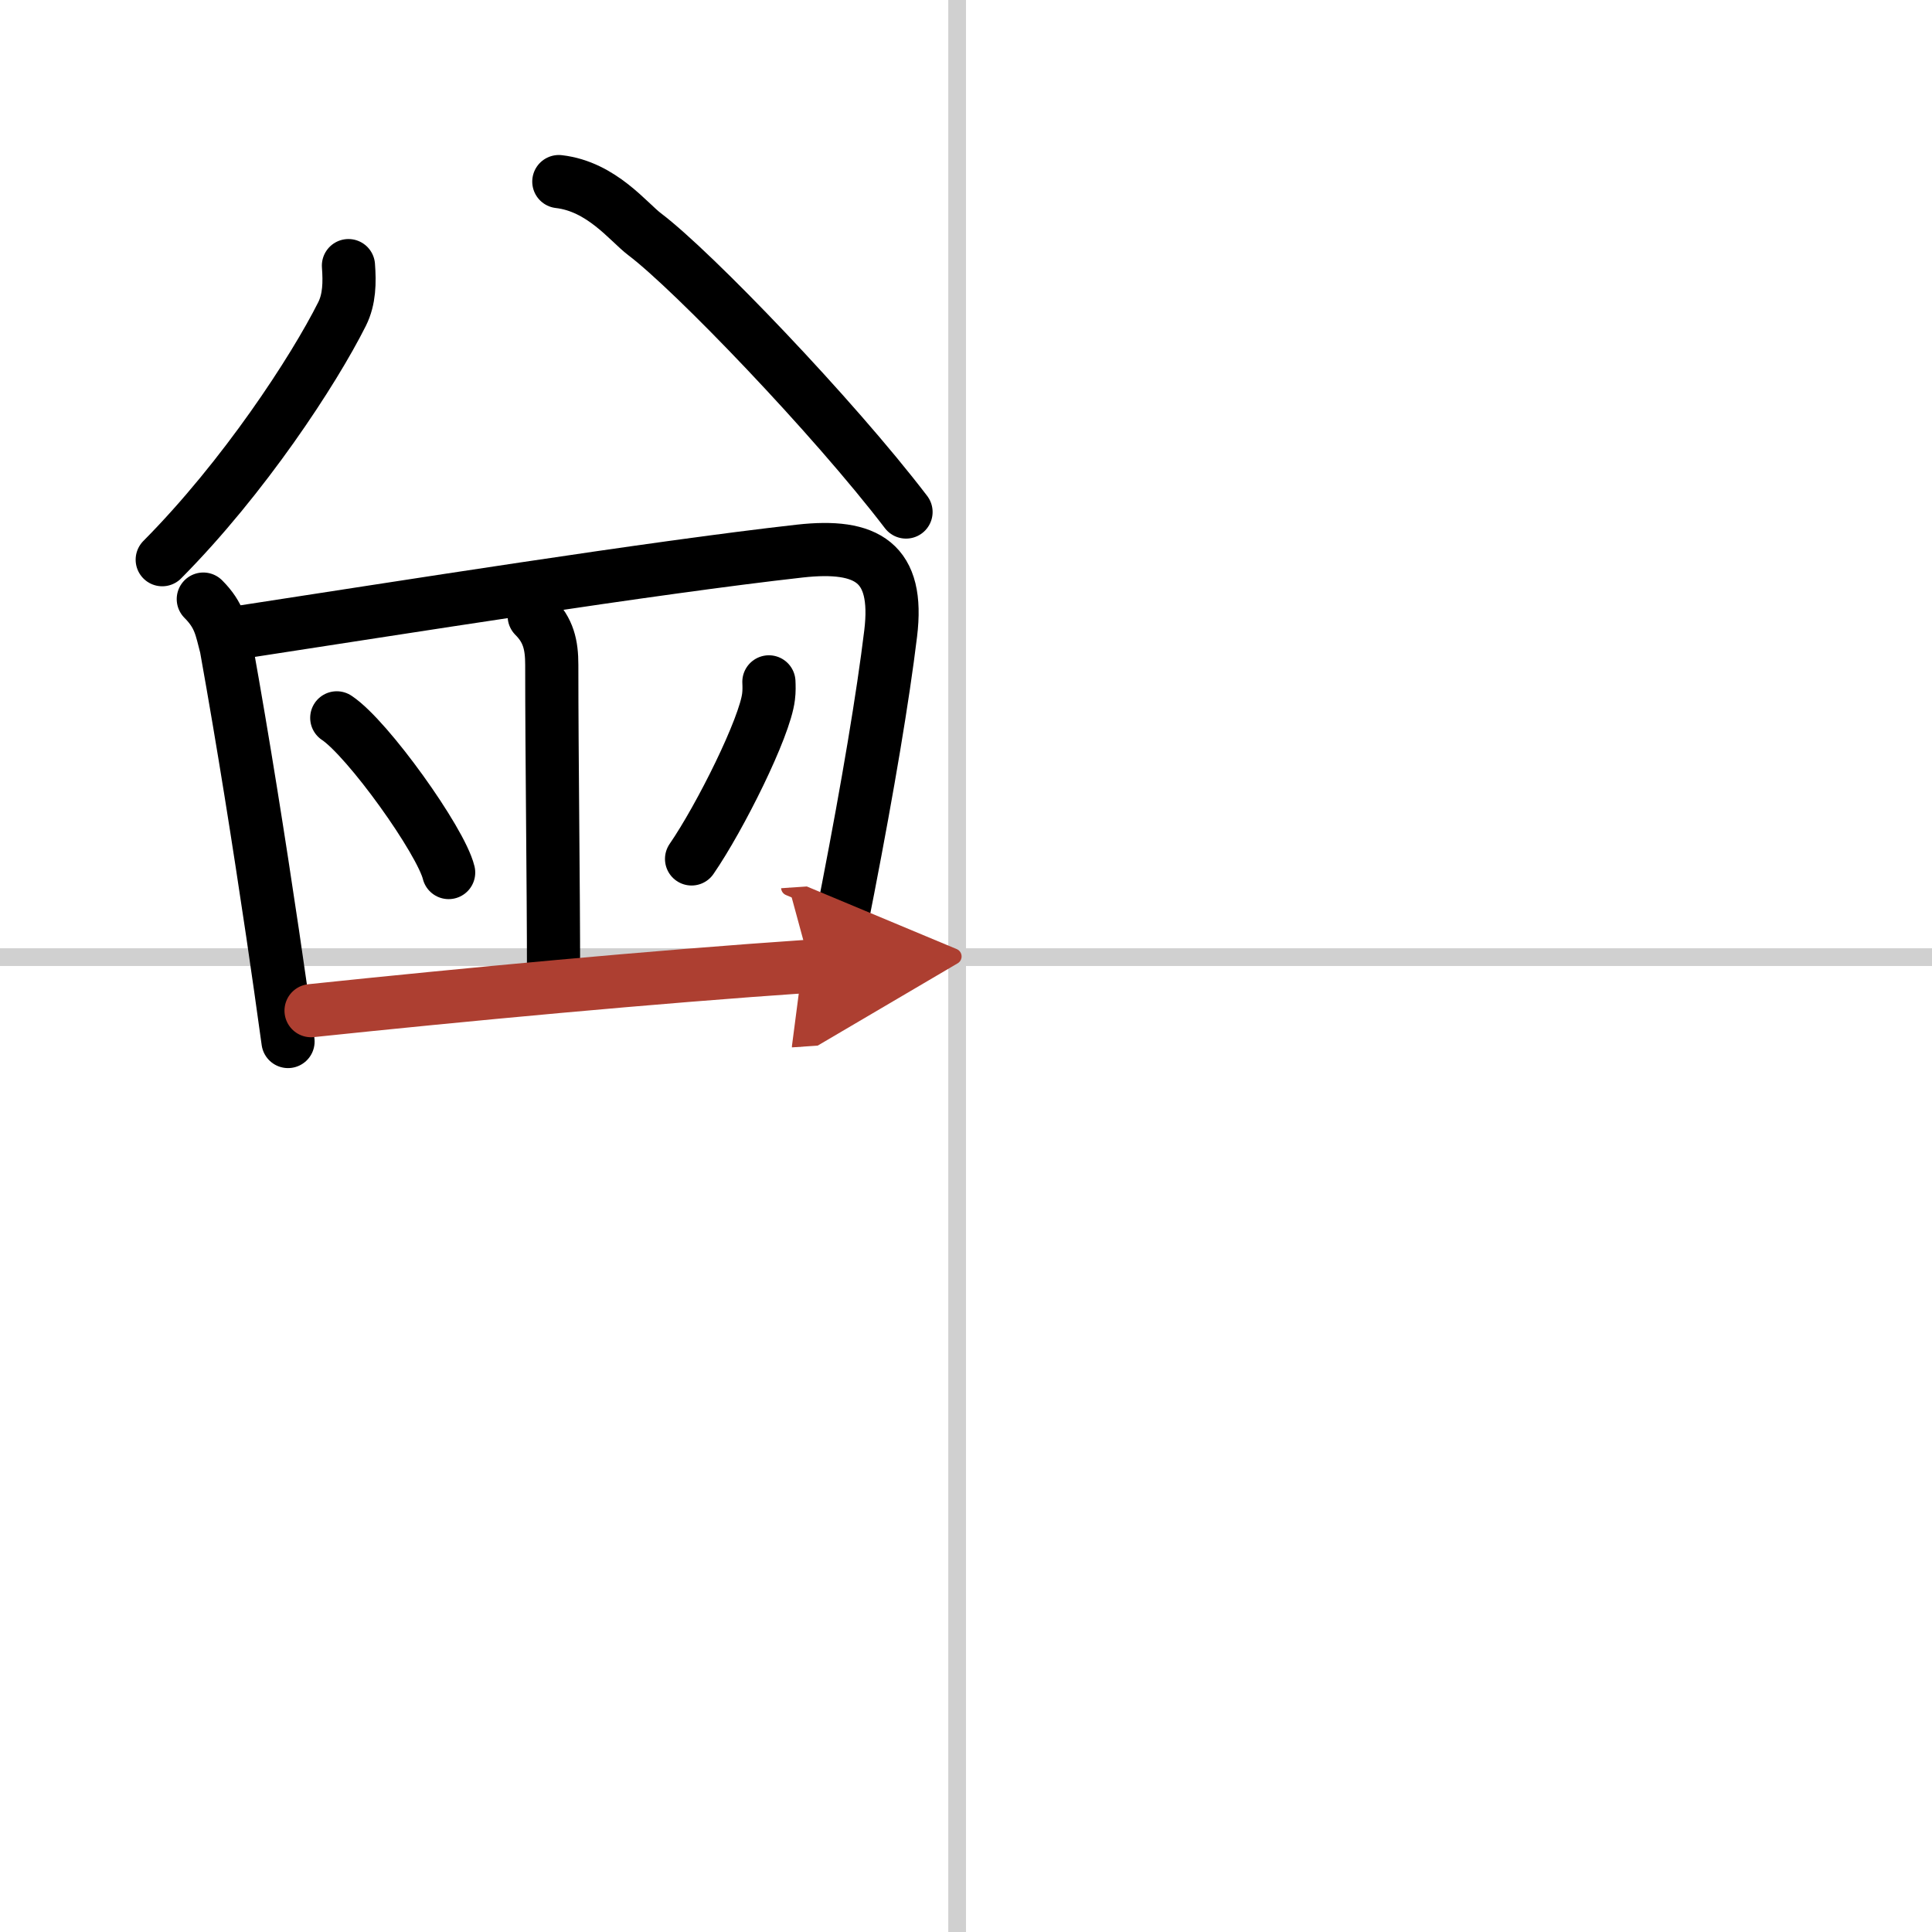
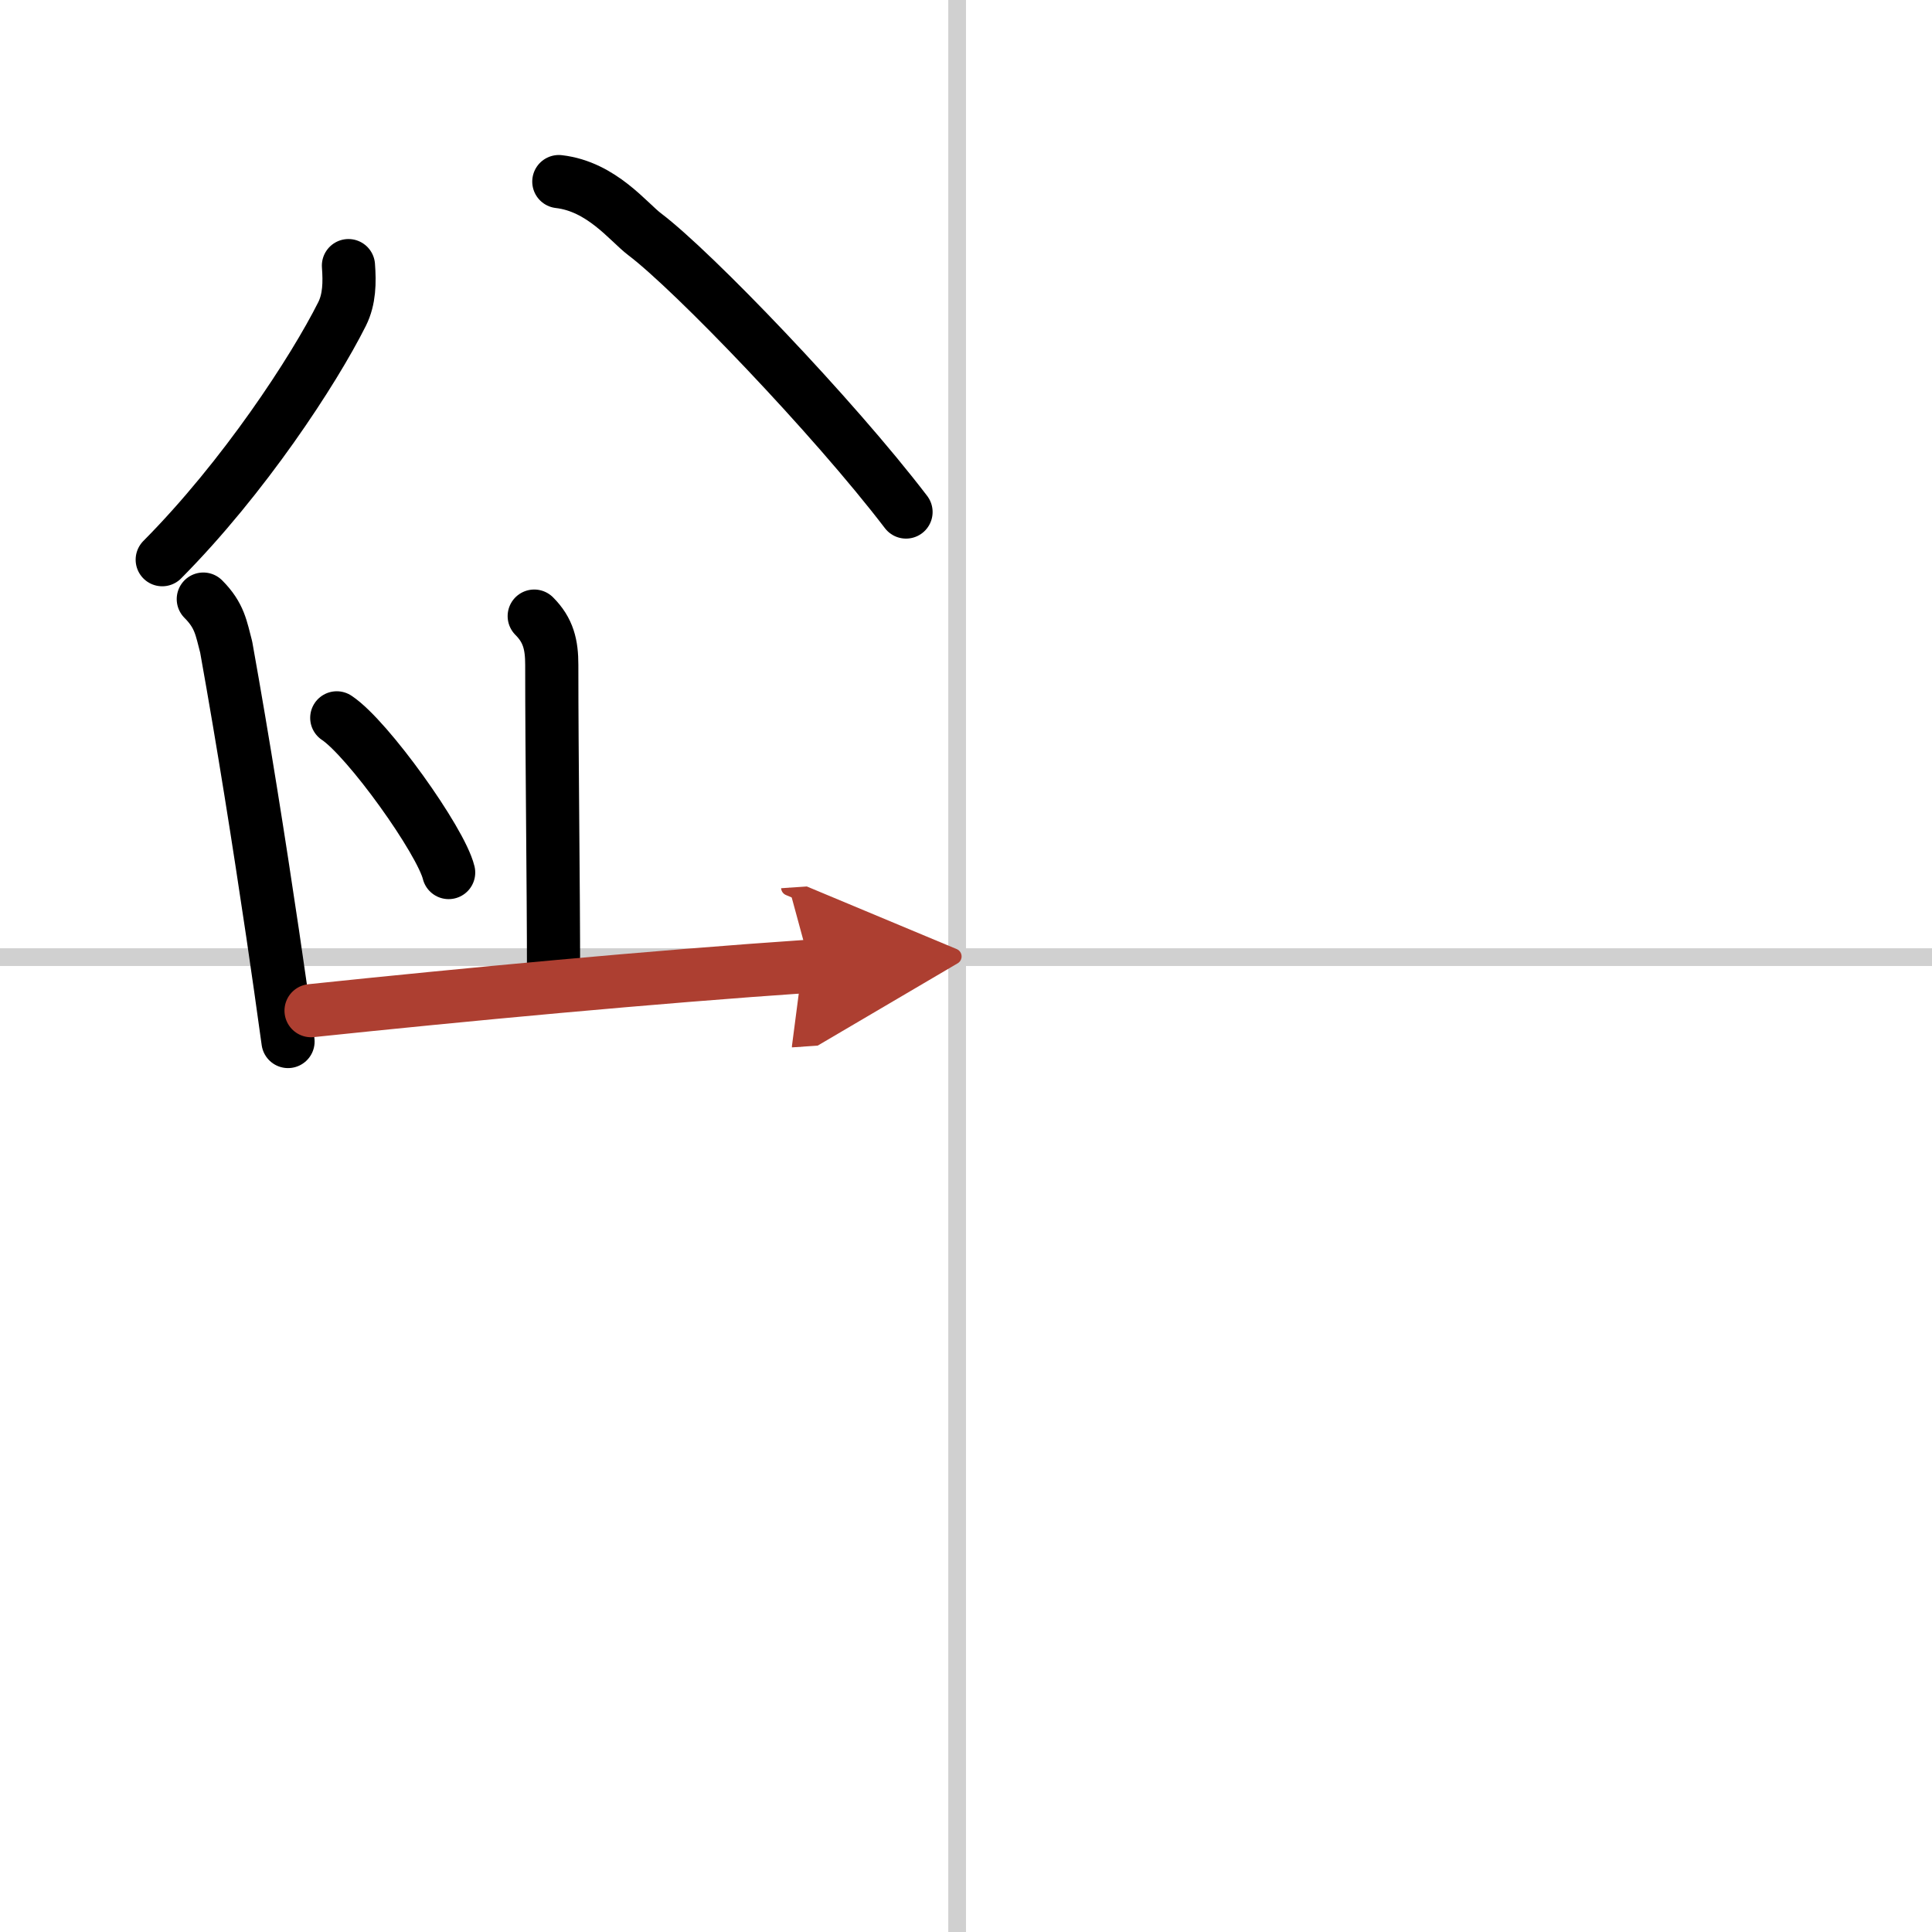
<svg xmlns="http://www.w3.org/2000/svg" width="400" height="400" viewBox="0 0 109 109">
  <defs>
    <marker id="a" markerWidth="4" orient="auto" refX="1" refY="5" viewBox="0 0 10 10">
      <polyline points="0 0 10 5 0 10 1 5" fill="#ad3f31" stroke="#ad3f31" />
    </marker>
  </defs>
  <g fill="none" stroke="#000" stroke-linecap="round" stroke-linejoin="round" stroke-width="3">
-     <rect width="100%" height="100%" fill="#fff" stroke="#fff" />
    <line x1="54" x2="54" y2="109" stroke="#d0d0d0" stroke-width="1" />
    <line x2="109" y1="54" y2="54" stroke="#d0d0d0" stroke-width="1" />
    <path d="m19.659 14.986c0.07 0.94 0.06 1.89-0.36 2.73-1.61 3.21-5.544 9.222-10.146 13.861" />
    <path d="m31.528 10.245c2.422 0.281 3.918 2.274 4.847 2.975 2.726 2.059 10.622 10.271 14.741 15.667" />
    <path d="m11.47 33.8c0.93 0.93 1.01 1.65 1.29 2.7 0.99 5.52 1.83 10.85 2.62 16.16 0.3 2.03 0.59 4.06 0.87 6.1" />
-     <path d="m13.49 35.68c9.02-1.38 23.25-3.65 31.64-4.59 3.79-0.42 5.61 0.64 5.12 4.65-0.43 3.55-1.29 8.66-2.4 14.38-0.38 1.95-0.78 3.98-1.21 6.04" />
    <path d="m30.14 34.76c0.8 0.8 0.99 1.62 0.99 2.75 0 5.31 0.1 12.37 0.1 17.49" />
    <path d="m19 40.5c1.75 1.16 5.872 6.927 6.312 8.727" />
-     <path d="m43.38 38.47c0.01 0.21 0.02 0.53-0.02 0.83-0.2 1.74-2.732 6.819-4.343 9.159" />
    <path d="m17.55 57.02c8.58-0.9 19.2-1.9 28.17-2.51" marker-end="url(#a)" stroke="#ad3f31" />
  </g>
</svg>